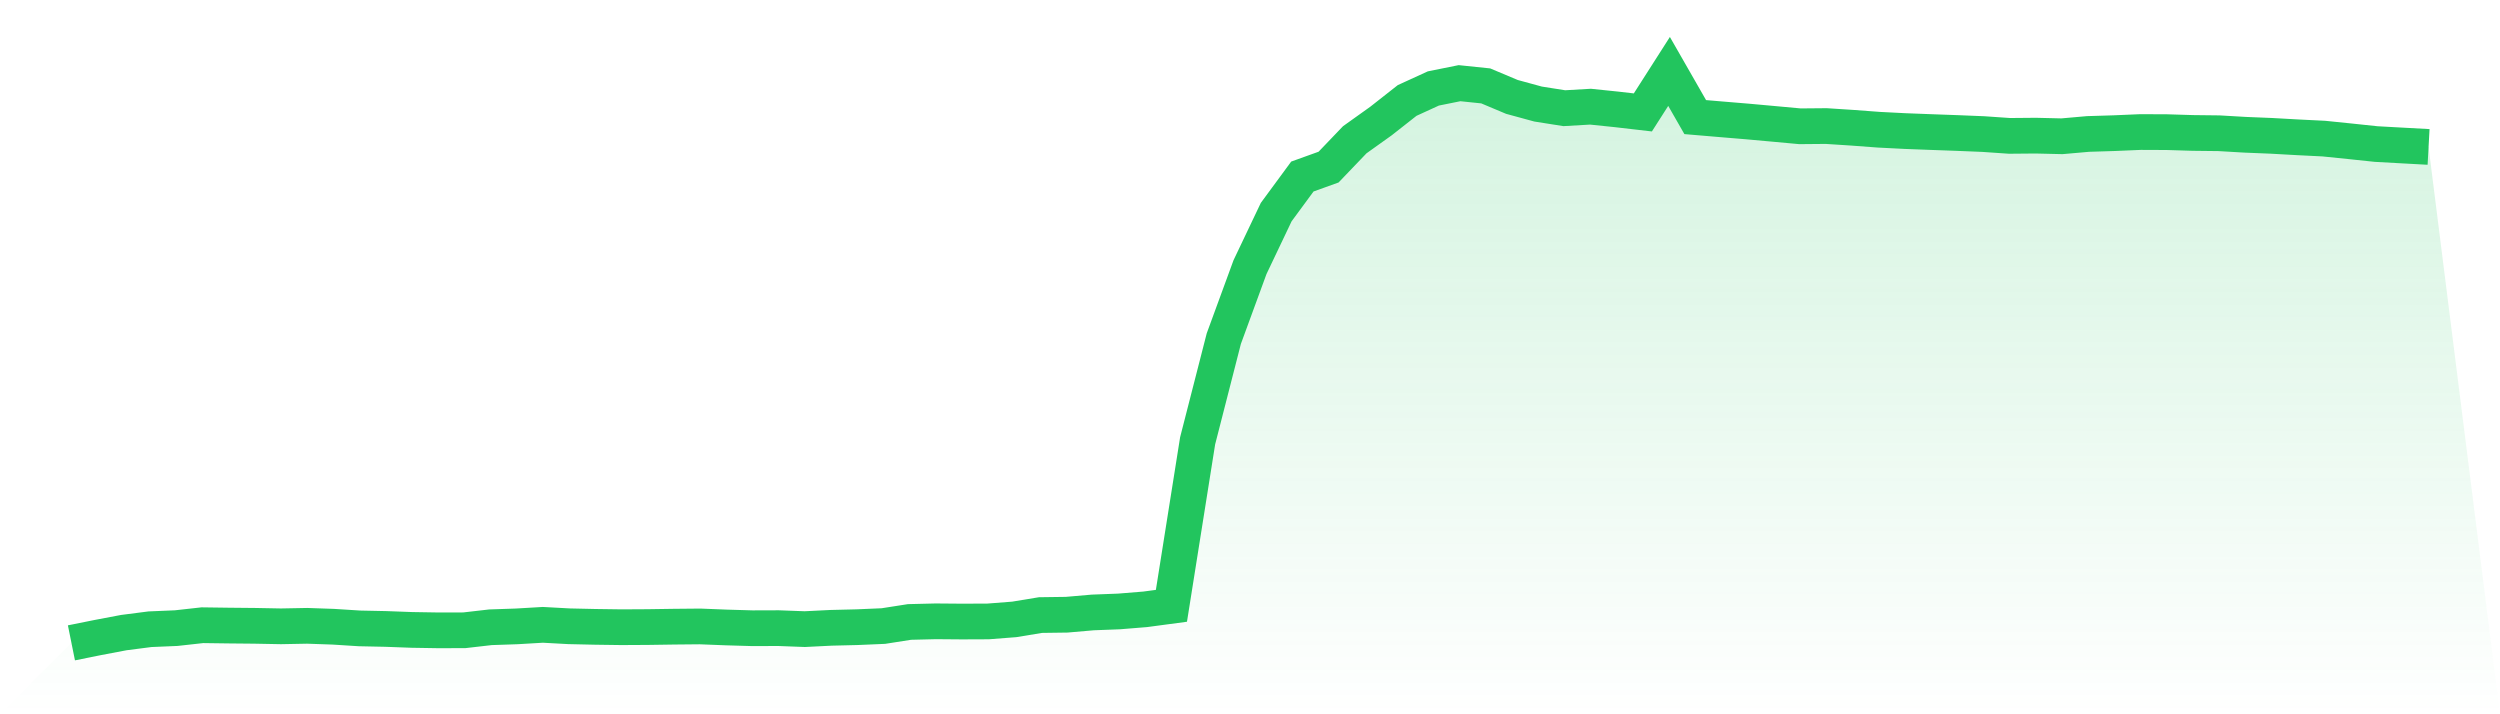
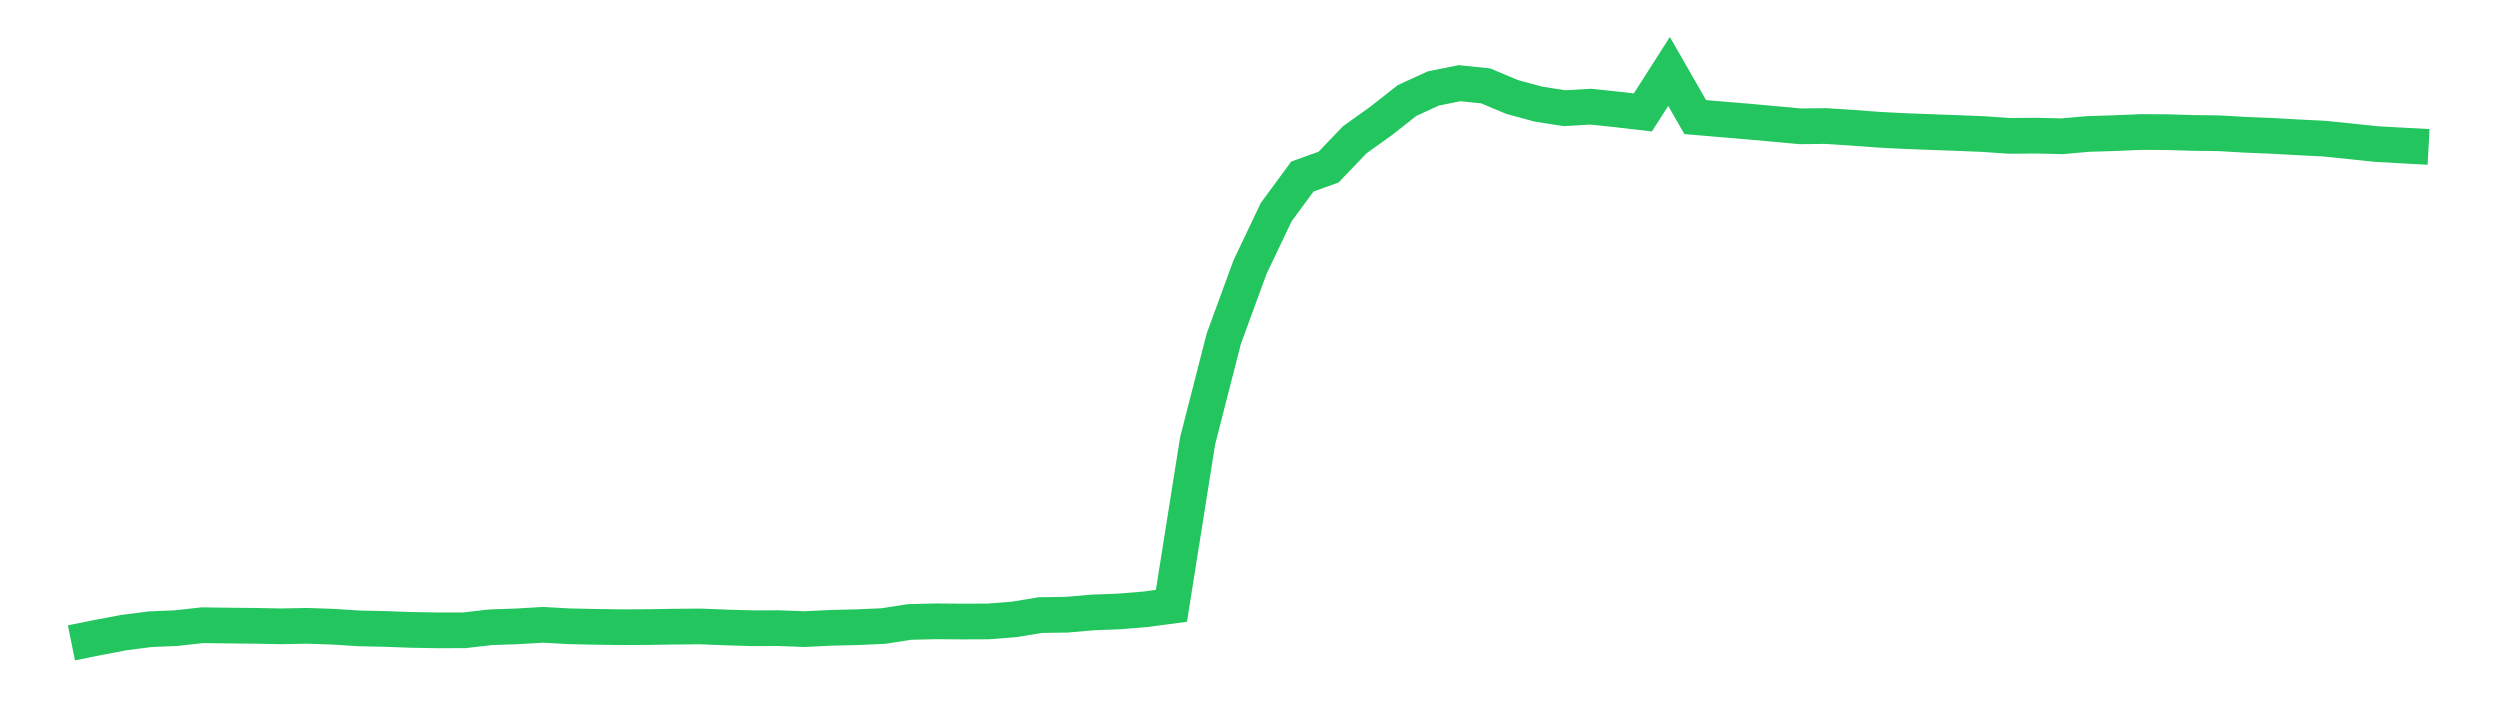
<svg xmlns="http://www.w3.org/2000/svg" viewBox="0 0 140 40">
  <defs>
    <linearGradient id="gradient" x1="0" x2="0" y1="0" y2="1">
      <stop offset="0%" stop-color="#22c55e" stop-opacity="0.2" />
      <stop offset="100%" stop-color="#22c55e" stop-opacity="0" />
    </linearGradient>
  </defs>
-   <path d="M4,36 L4,36 L5.467,35.704 L6.933,35.426 L8.4,35.237 L9.867,35.175 L11.333,35.012 L12.8,35.032 L14.267,35.046 L15.733,35.074 L17.2,35.046 L18.667,35.097 L20.133,35.19 L21.6,35.221 L23.067,35.275 L24.533,35.299 L26,35.296 L27.467,35.127 L28.933,35.077 L30.4,34.991 L31.867,35.071 L33.333,35.104 L34.8,35.124 L36.267,35.116 L37.733,35.094 L39.2,35.08 L40.667,35.138 L42.133,35.181 L43.6,35.176 L45.067,35.231 L46.533,35.158 L48,35.122 L49.467,35.059 L50.933,34.83 L52.4,34.794 L53.867,34.806 L55.333,34.8 L56.8,34.686 L58.267,34.444 L59.733,34.424 L61.2,34.297 L62.667,34.241 L64.133,34.122 L65.6,33.925 L67.067,24.686 L68.533,18.963 L70,14.96 L71.467,11.879 L72.933,9.886 L74.4,9.358 L75.867,7.826 L77.333,6.779 L78.8,5.626 L80.267,4.954 L81.733,4.658 L83.2,4.81 L84.667,5.427 L86.133,5.827 L87.6,6.059 L89.067,5.974 L90.533,6.126 L92,6.296 L93.467,4 L94.933,6.558 L96.4,6.682 L97.867,6.804 L99.333,6.937 L100.8,7.072 L102.267,7.059 L103.733,7.154 L105.2,7.264 L106.667,7.339 L108.133,7.395 L109.6,7.448 L111.067,7.508 L112.533,7.609 L114,7.596 L115.467,7.631 L116.933,7.502 L118.4,7.457 L119.867,7.394 L121.333,7.4 L122.8,7.445 L124.267,7.462 L125.733,7.547 L127.2,7.607 L128.667,7.689 L130.133,7.762 L131.6,7.912 L133.067,8.067 L134.533,8.148 L136,8.228 L140,40 L0,40 z" fill="url(#gradient)" />
  <path d="M4,36 L4,36 L5.467,35.704 L6.933,35.426 L8.4,35.237 L9.867,35.175 L11.333,35.012 L12.8,35.032 L14.267,35.046 L15.733,35.074 L17.2,35.046 L18.667,35.097 L20.133,35.19 L21.6,35.221 L23.067,35.275 L24.533,35.299 L26,35.296 L27.467,35.127 L28.933,35.077 L30.4,34.991 L31.867,35.071 L33.333,35.104 L34.8,35.124 L36.267,35.116 L37.733,35.094 L39.2,35.08 L40.667,35.138 L42.133,35.181 L43.6,35.176 L45.067,35.231 L46.533,35.158 L48,35.122 L49.467,35.059 L50.933,34.83 L52.4,34.794 L53.867,34.806 L55.333,34.8 L56.8,34.686 L58.267,34.444 L59.733,34.424 L61.2,34.297 L62.667,34.241 L64.133,34.122 L65.6,33.925 L67.067,24.686 L68.533,18.963 L70,14.96 L71.467,11.879 L72.933,9.886 L74.4,9.358 L75.867,7.826 L77.333,6.779 L78.8,5.626 L80.267,4.954 L81.733,4.658 L83.2,4.81 L84.667,5.427 L86.133,5.827 L87.6,6.059 L89.067,5.974 L90.533,6.126 L92,6.296 L93.467,4 L94.933,6.558 L96.4,6.682 L97.867,6.804 L99.333,6.937 L100.8,7.072 L102.267,7.059 L103.733,7.154 L105.2,7.264 L106.667,7.339 L108.133,7.395 L109.6,7.448 L111.067,7.508 L112.533,7.609 L114,7.596 L115.467,7.631 L116.933,7.502 L118.4,7.457 L119.867,7.394 L121.333,7.4 L122.8,7.445 L124.267,7.462 L125.733,7.547 L127.2,7.607 L128.667,7.689 L130.133,7.762 L131.6,7.912 L133.067,8.067 L134.533,8.148 L136,8.228" fill="none" stroke="#22c55e" stroke-width="2" />
</svg>